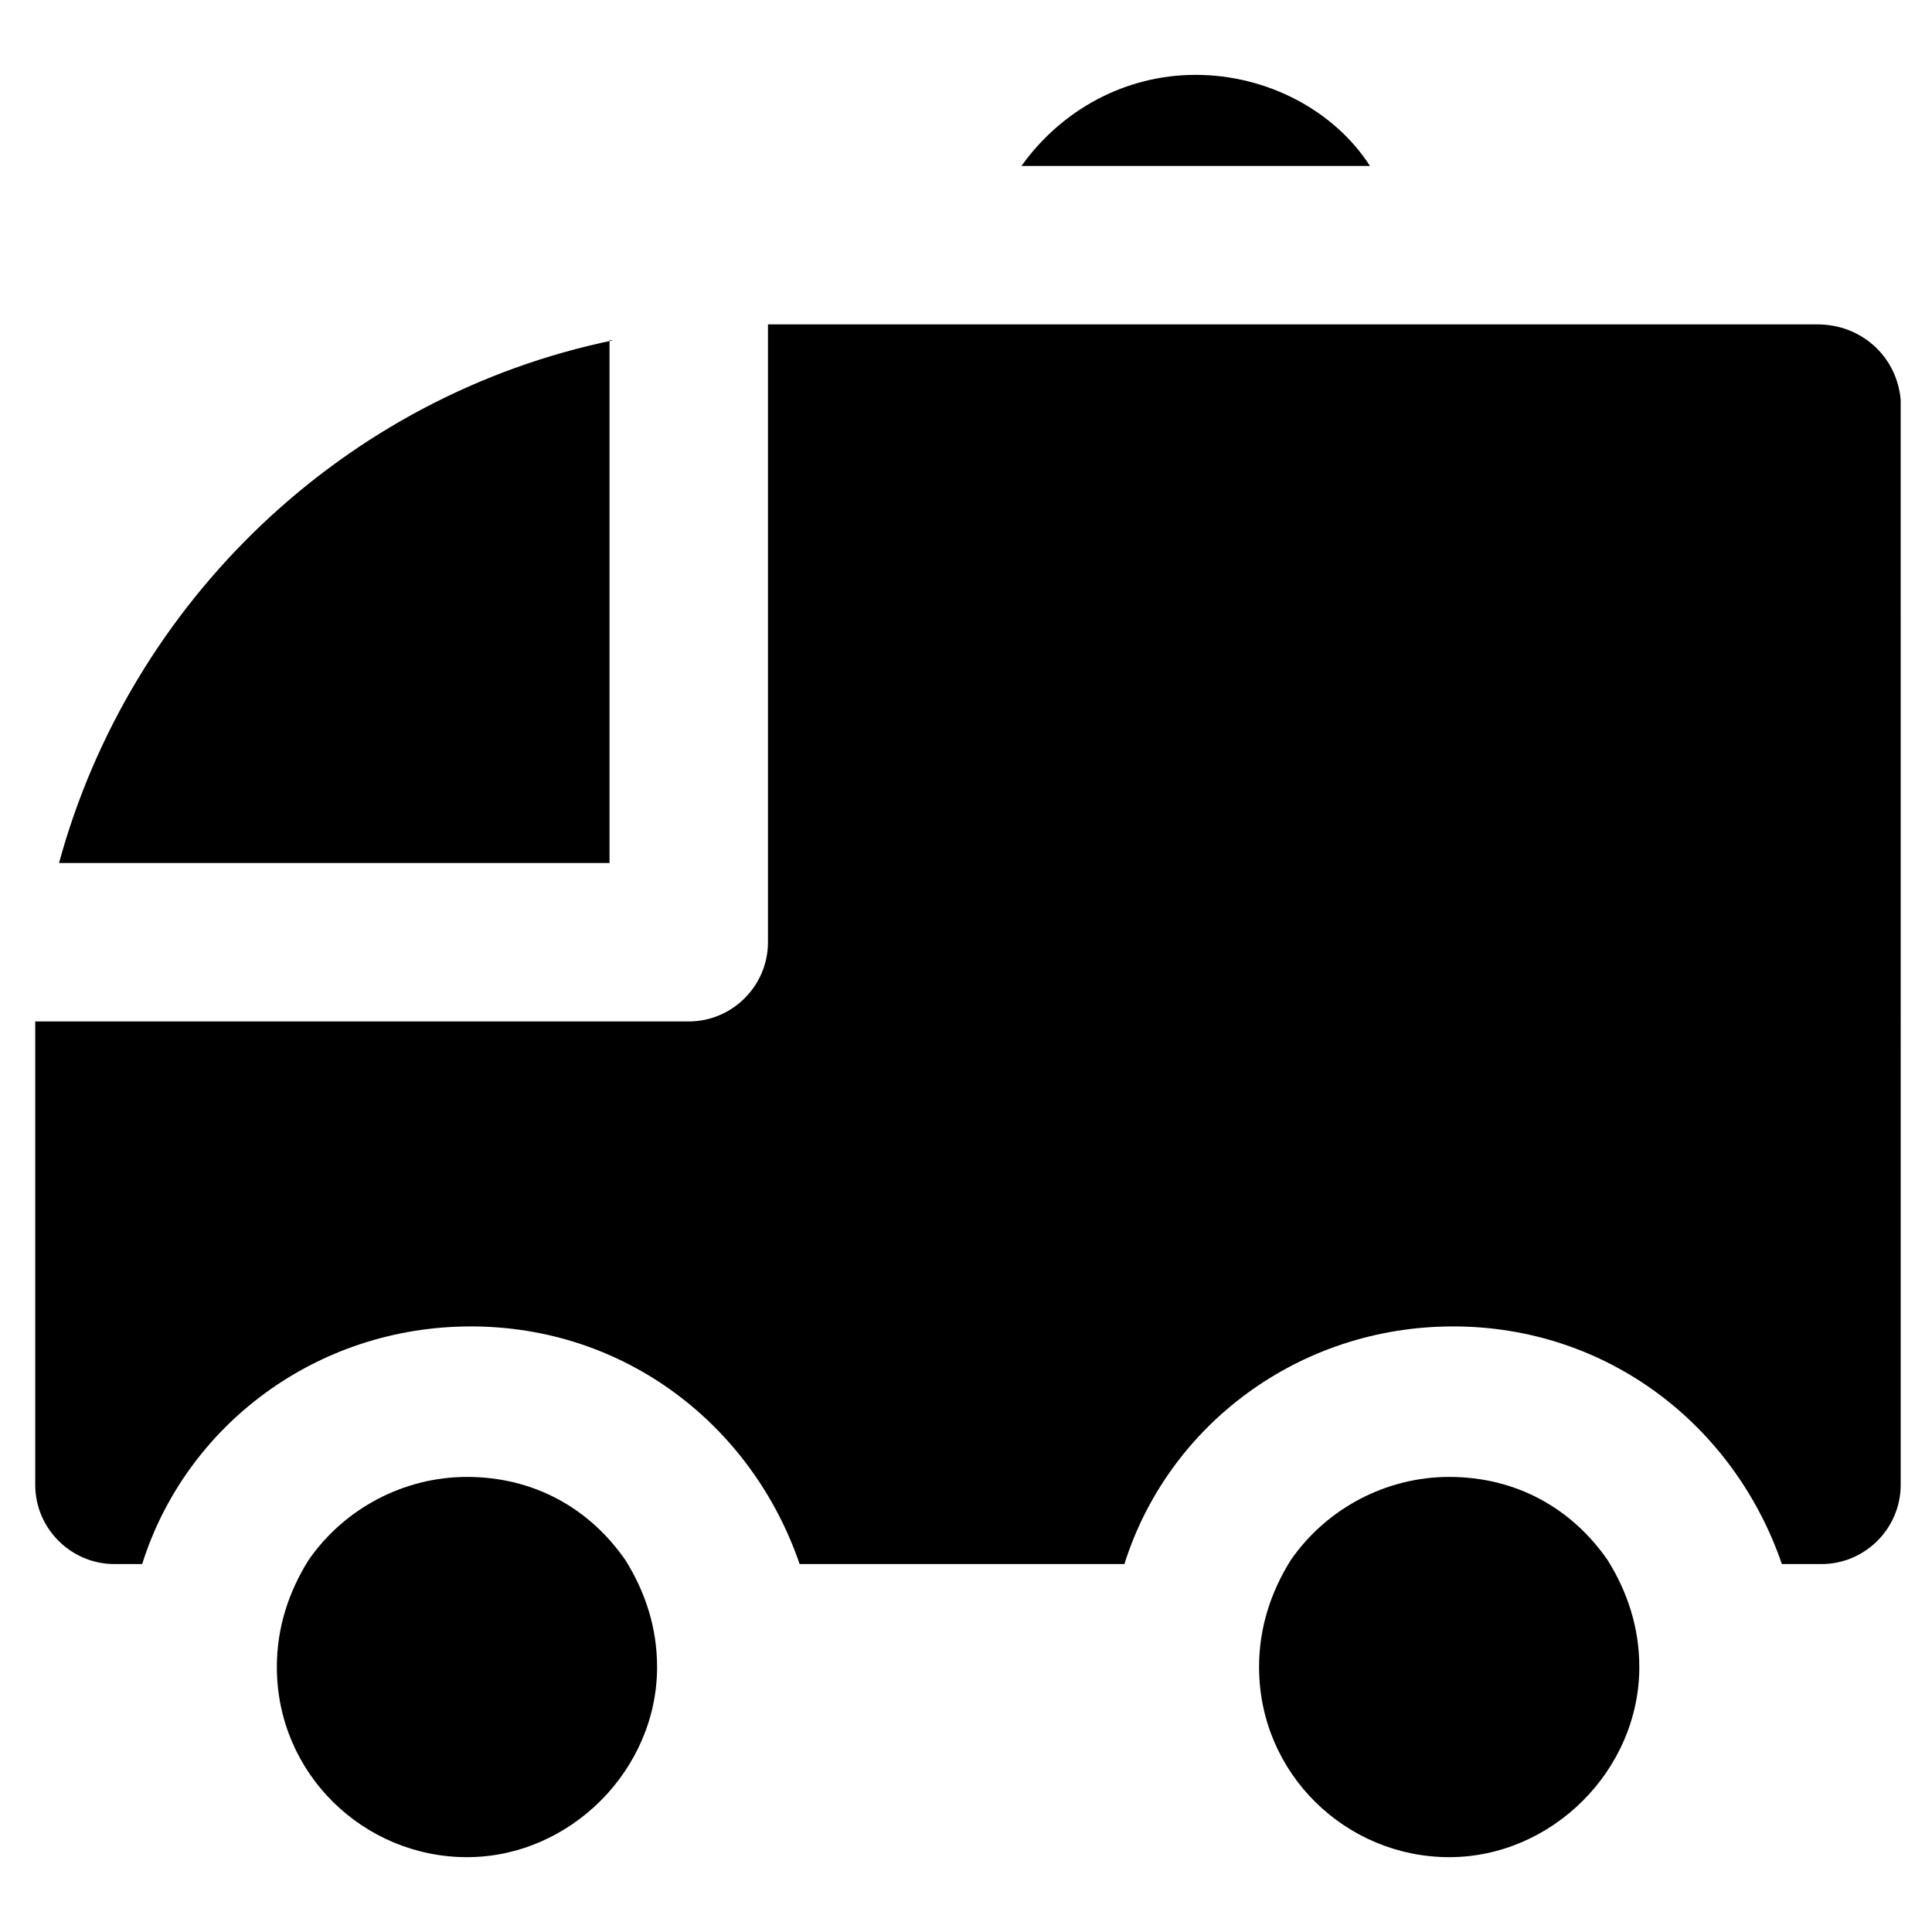
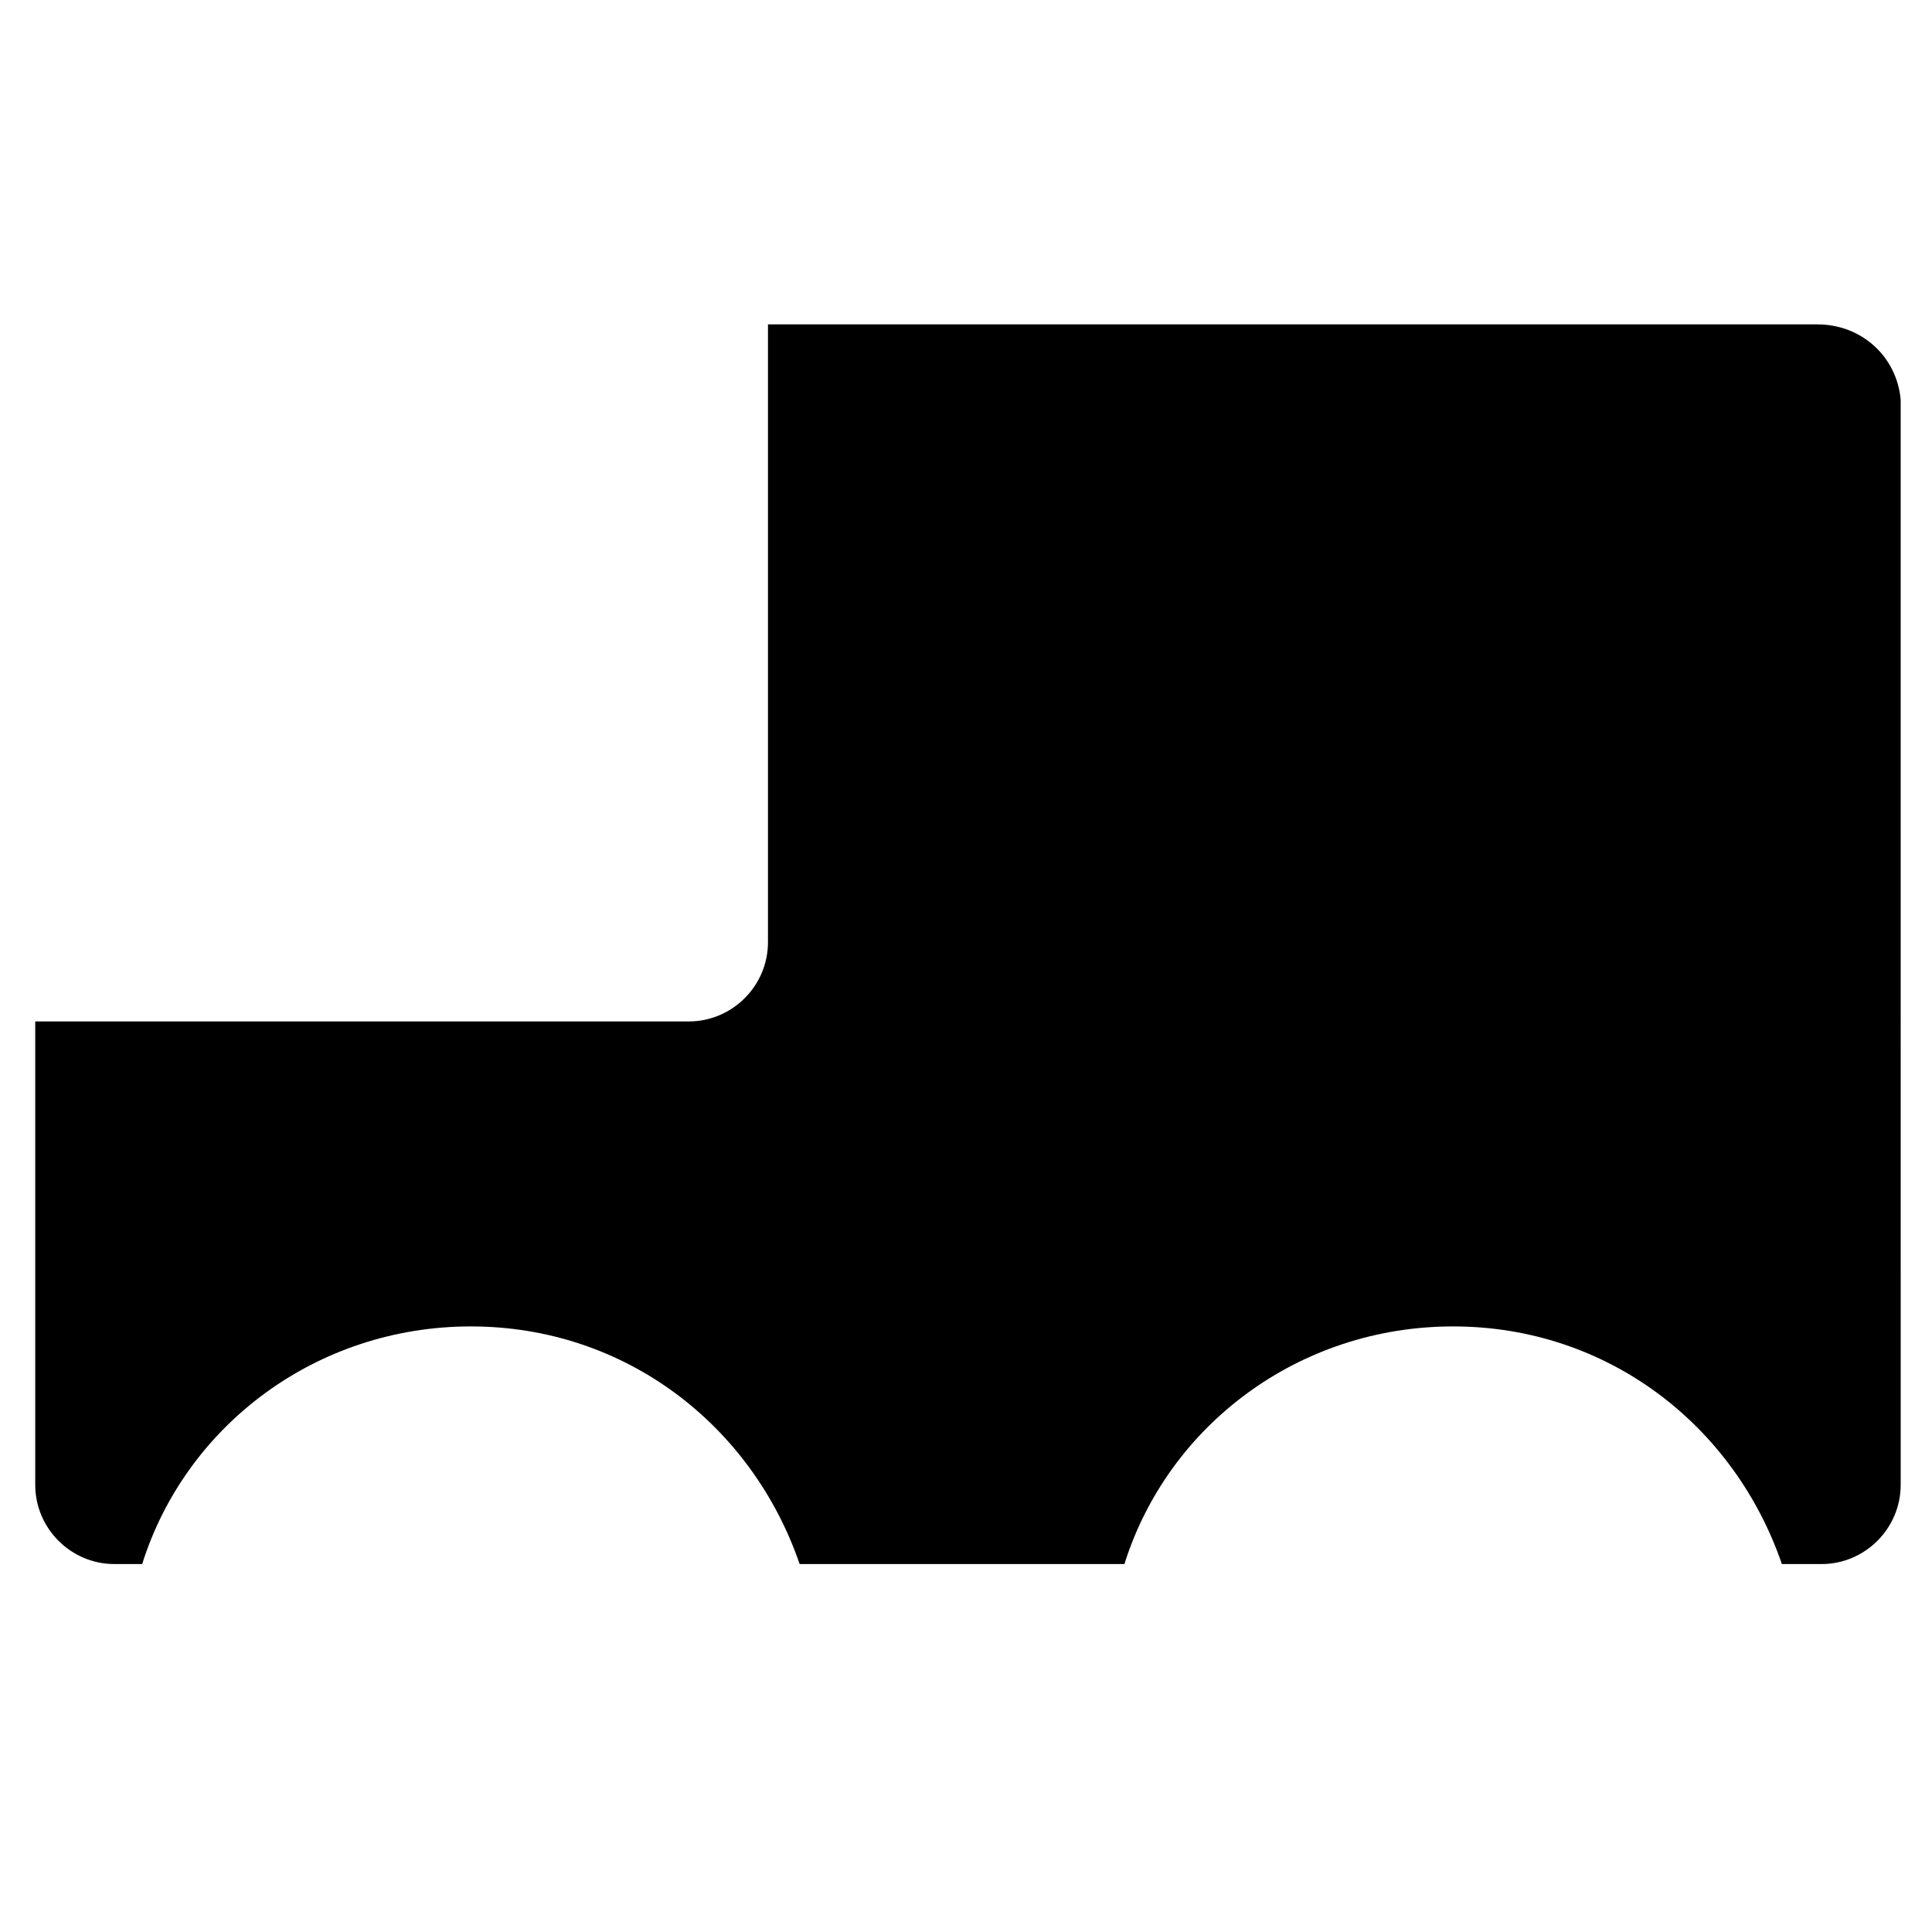
<svg xmlns="http://www.w3.org/2000/svg" fill="#000000" width="800px" height="800px" version="1.1" viewBox="144 144 512 512">
  <g>
-     <path d="m306.58 234.16c-71.371 14.695-128.05 69.273-146.94 138.55h145.89v-138.55z" />
-     <path d="m460.88 163.84c-18.895 0-35.688 9.445-46.184 24.141h92.363c-9.441-14.691-27.285-24.141-46.18-24.141z" />
    <path d="m625.66 229.96h-278.14v163.74c0 11.547-9.445 20.992-20.992 20.992h-173.19v8.398 114.41c0 11.547 9.445 20.992 20.992 20.992h7.348c11.547-36.734 46.184-62.977 87.117-62.977s74.523 26.238 87.117 62.977h86.07c11.547-36.734 46.184-62.977 87.117-62.977 40.934 0 74.523 26.238 87.117 62.977h10.496c11.547 0 20.992-9.445 20.992-20.992l-0.004-287.59c-1.047-11.547-10.496-19.945-22.039-19.945z" />
-     <path d="m267.75 535.4c-16.793 0-32.539 8.398-41.984 22.043-5.246 8.398-8.398 17.844-8.398 28.34 0 28.34 23.09 50.383 50.383 50.383 27.289 0 50.383-23.09 50.383-50.383 0-10.496-3.148-19.941-8.398-28.34-9.449-13.648-24.145-22.043-41.984-22.043z" />
-     <path d="m528.05 535.4c-16.793 0-32.539 8.398-41.984 22.043-5.246 8.398-8.398 17.844-8.398 28.34 0 28.34 23.09 50.383 50.383 50.383 27.289 0 50.383-23.09 50.383-50.383 0-10.496-3.148-19.941-8.398-28.34-9.449-13.648-24.141-22.043-41.984-22.043z" />
  </g>
</svg>